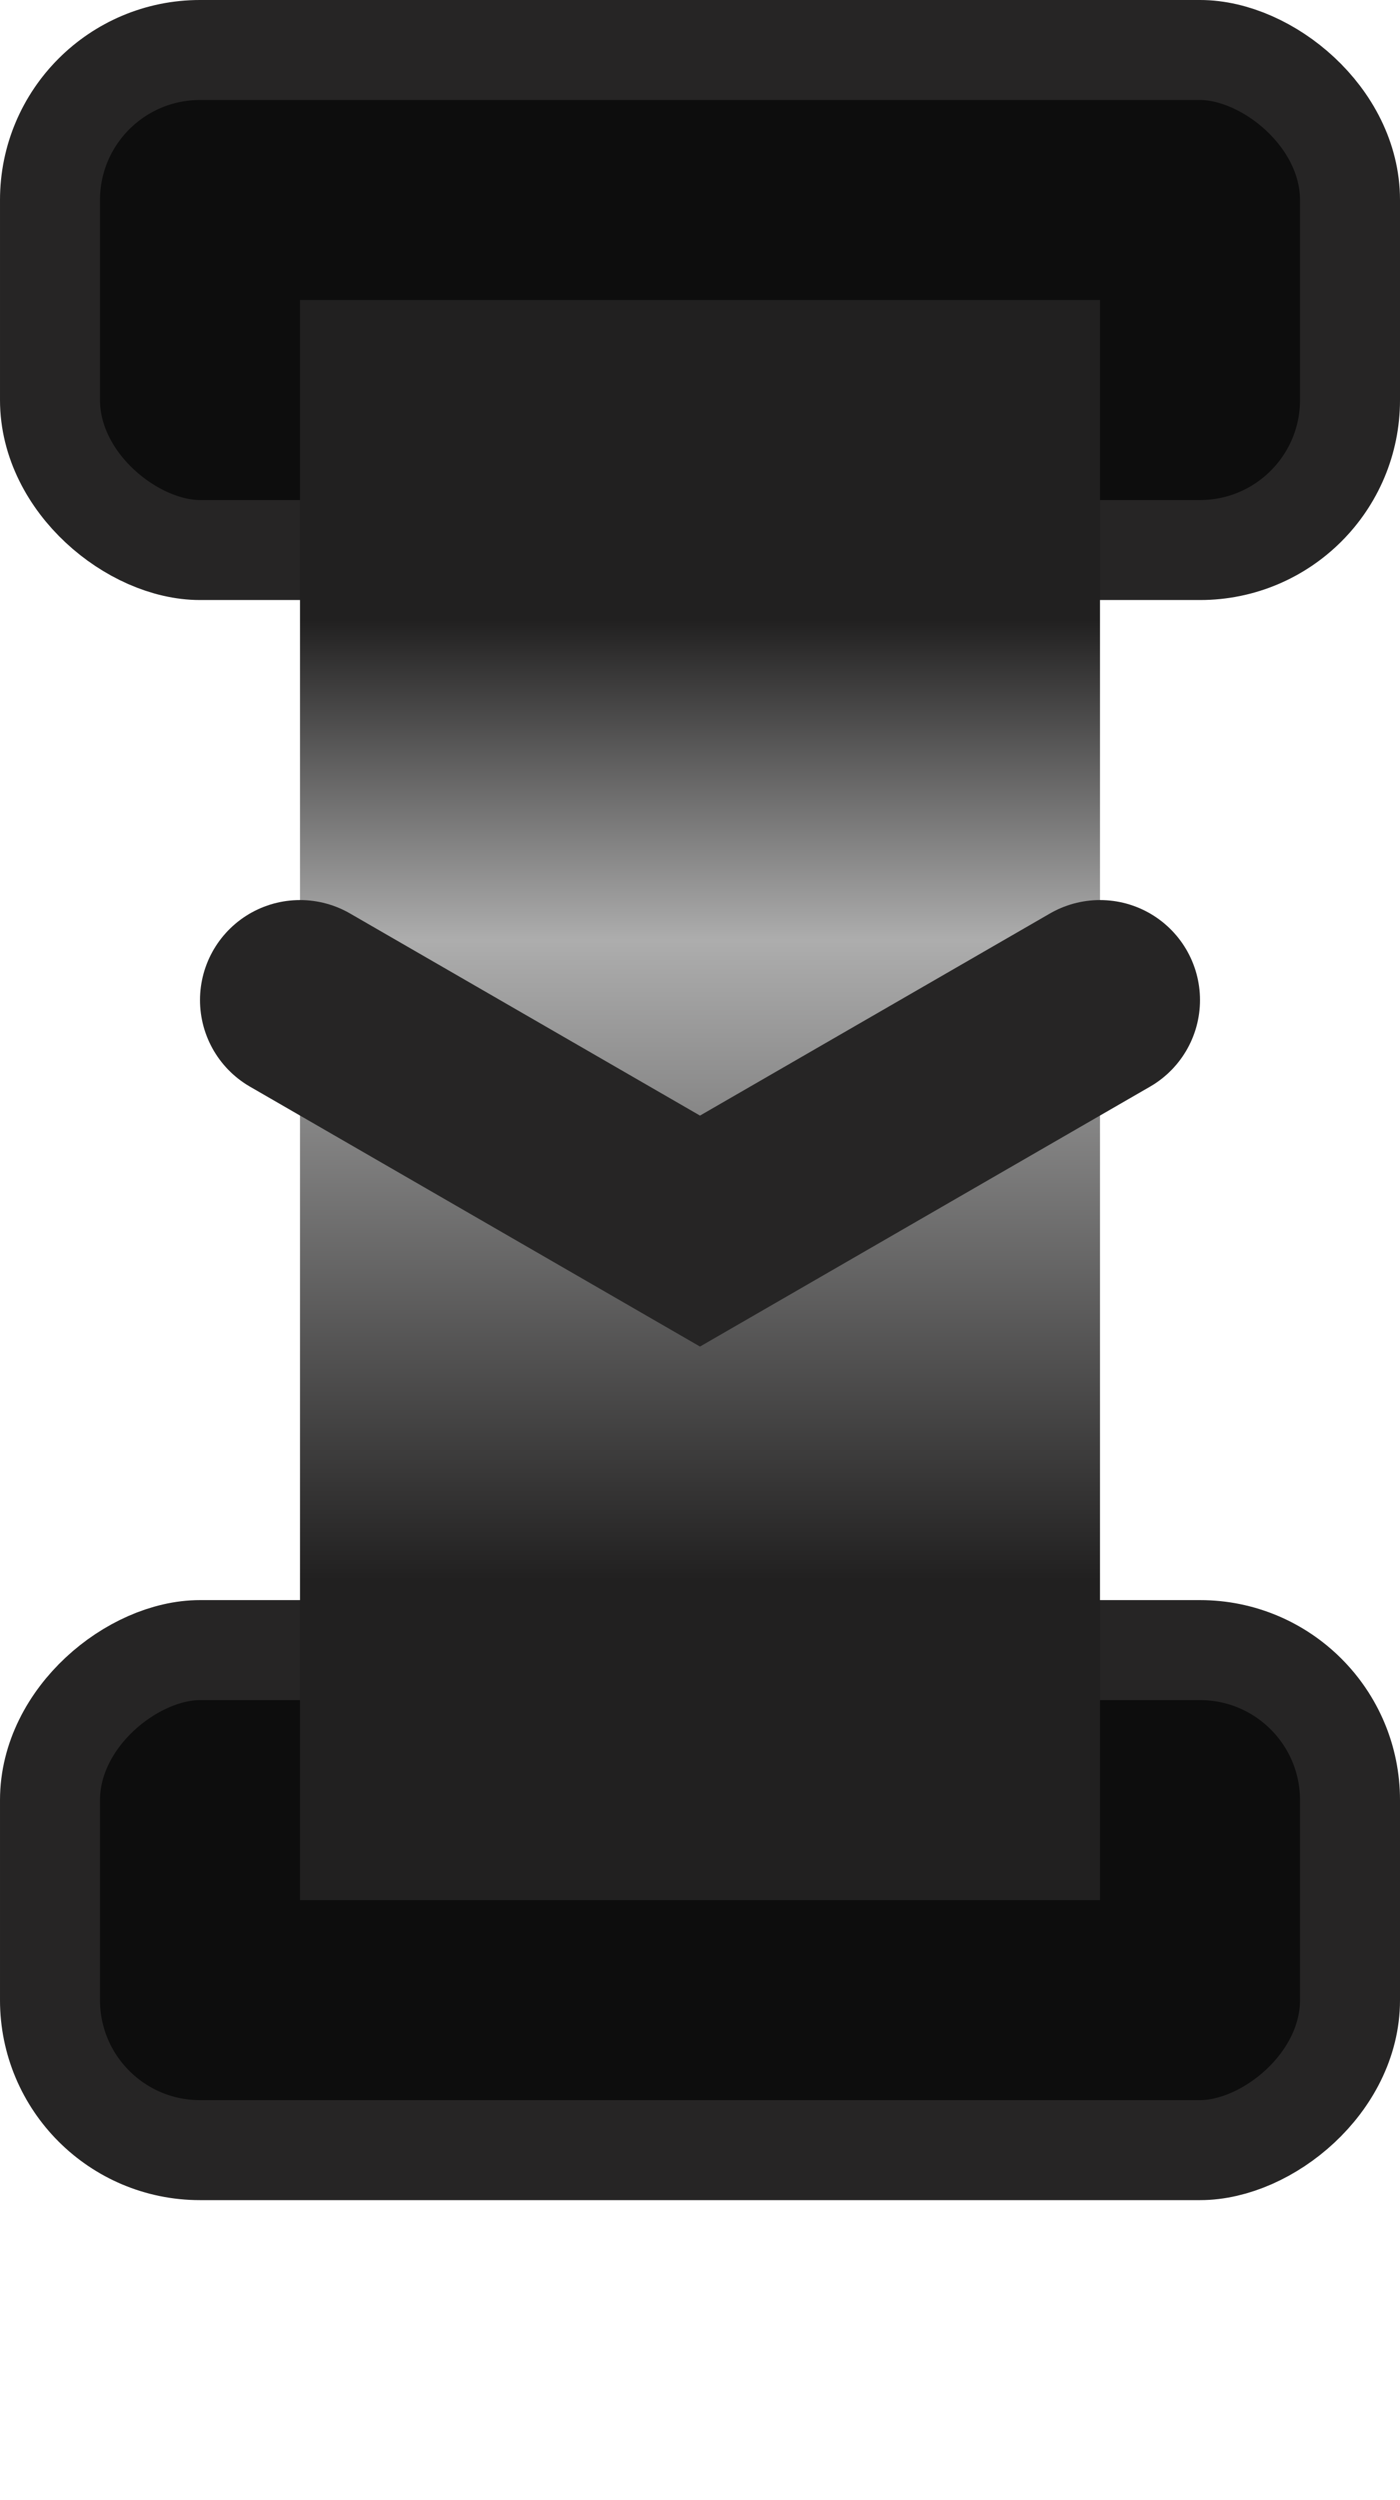
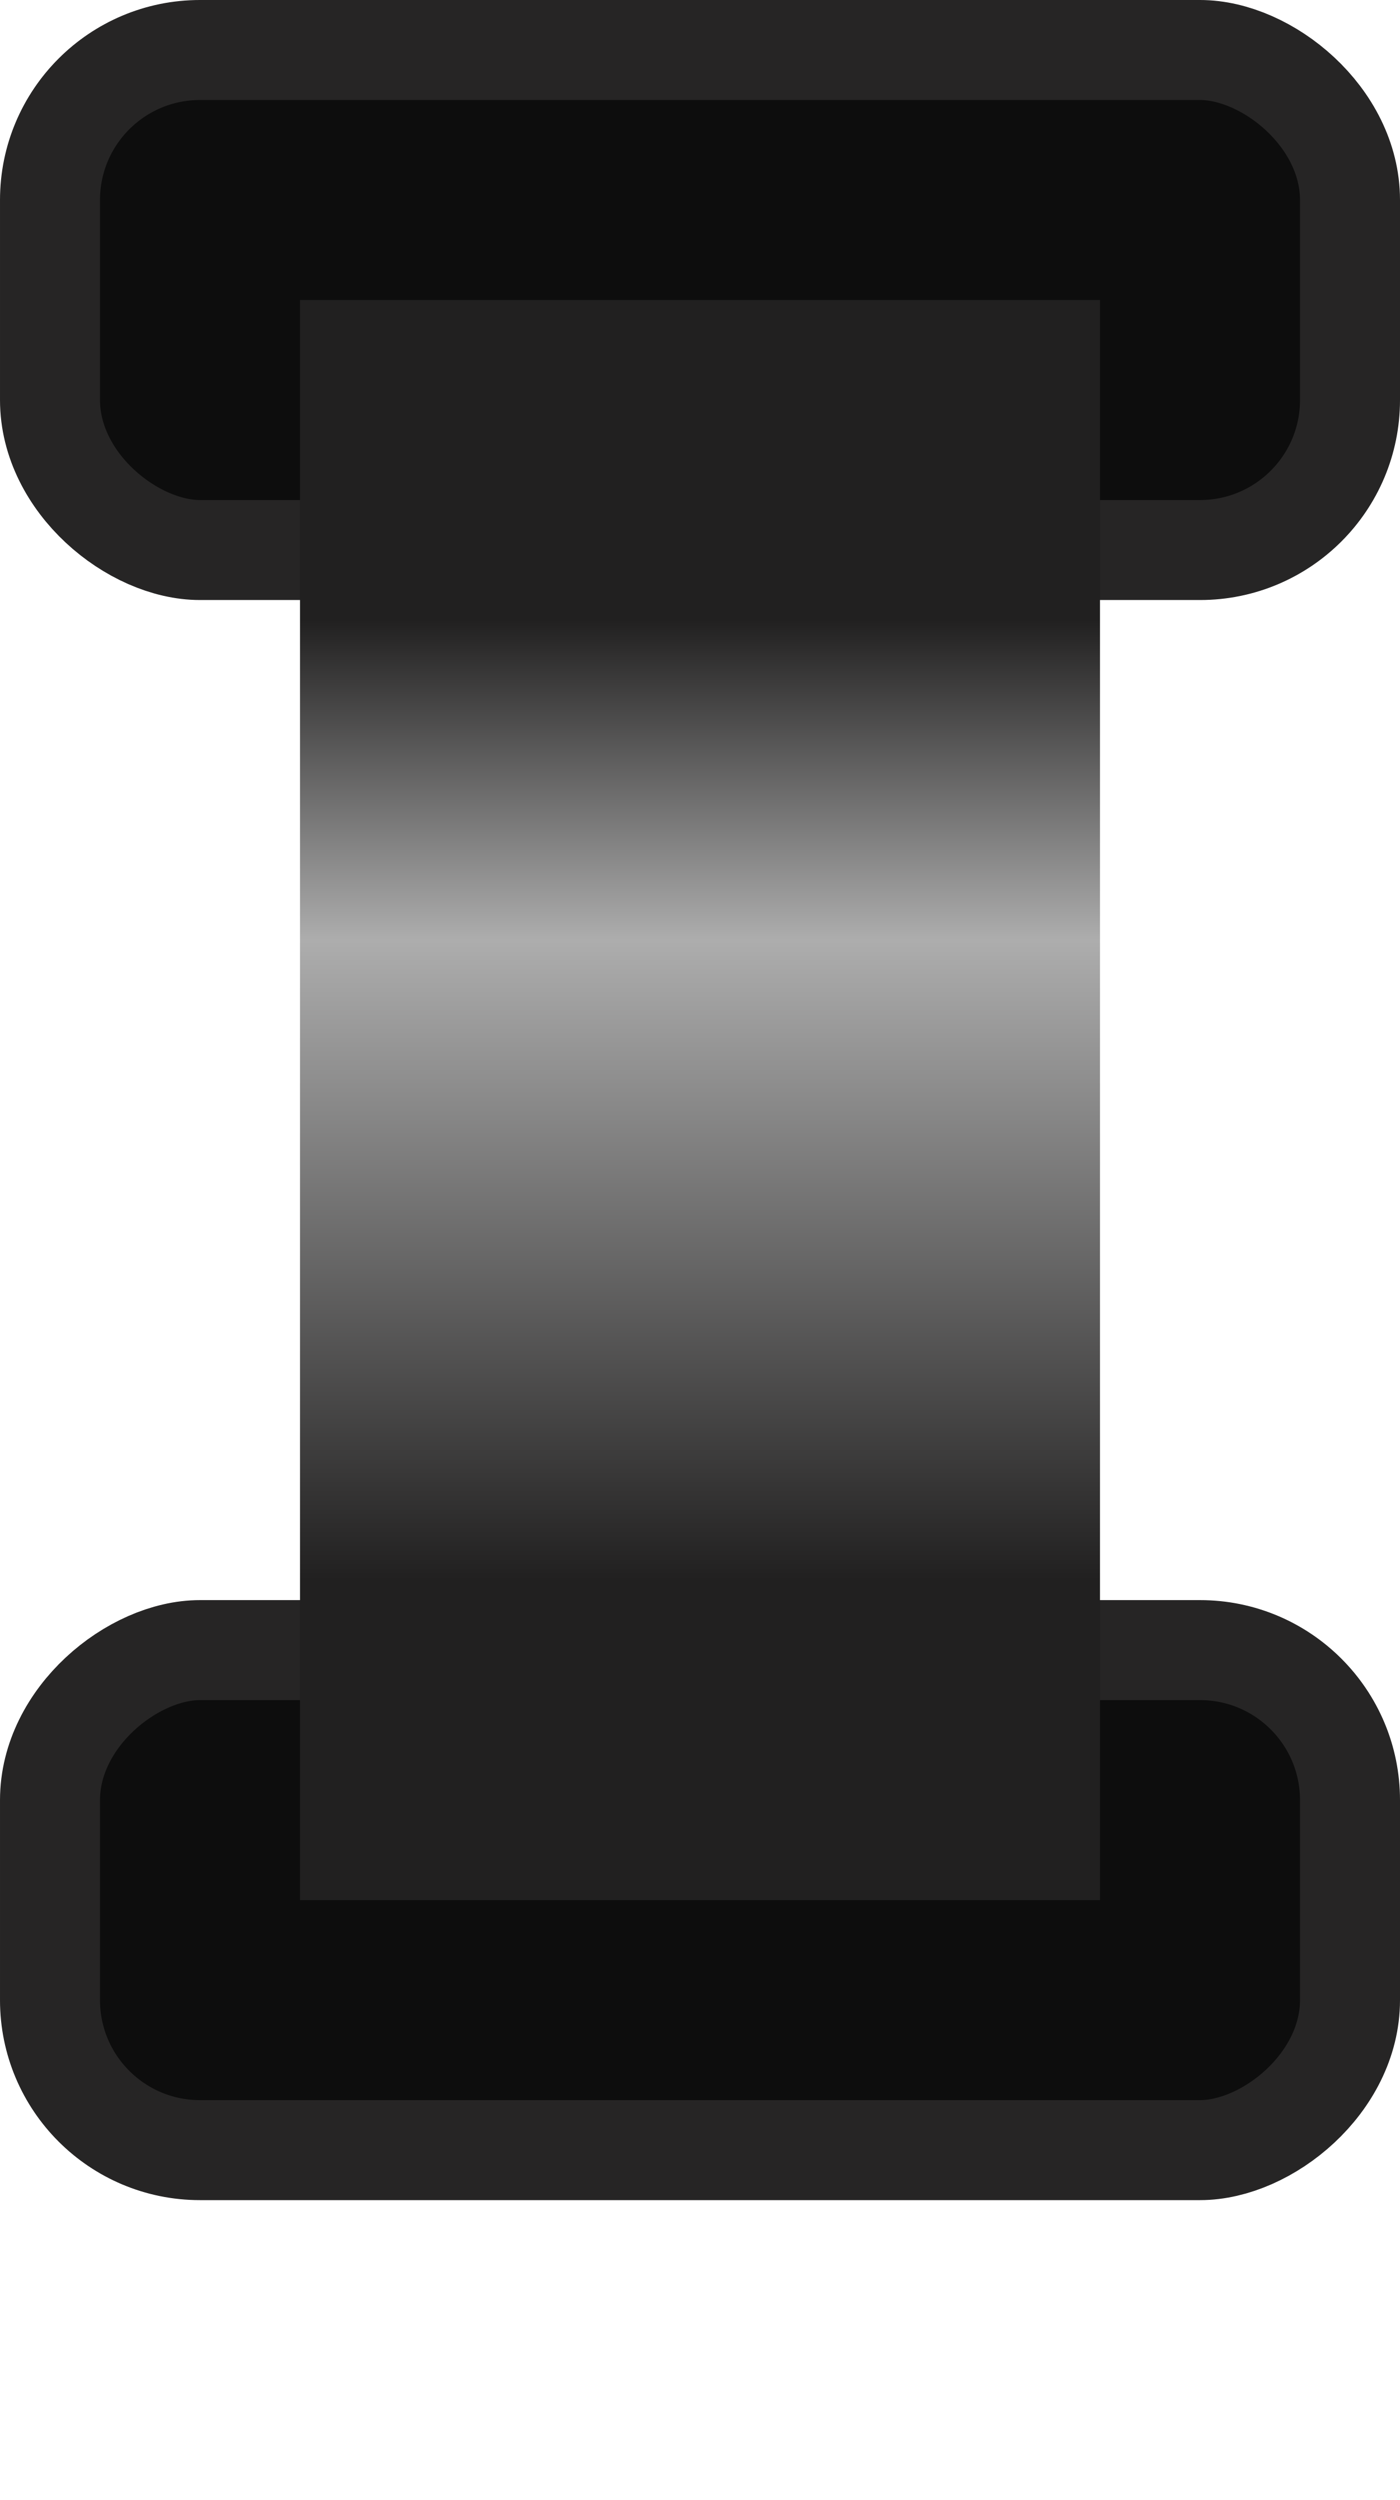
<svg xmlns="http://www.w3.org/2000/svg" width="14" height="25" viewBox="0 0 14 25" fill="none">
  <rect x="13.5" y="16.5" width="5" height="13" rx="1.5" transform="rotate(90 13.5 16.5)" fill="#0D0D0D" stroke="#262525" />
  <rect x="0.5" y="0.5" width="5" height="13" rx="1.5" transform="matrix(4.37114e-08 -1 -1 -4.37114e-08 14 6)" fill="#0D0D0D" stroke="#262525" />
  <rect x="11" y="3" width="16" height="8" transform="rotate(90 11 3)" fill="url(#paint0_linear_843_22471)" />
-   <path d="M11 10L7 12.31L3 10" stroke="#262525" stroke-width="2" stroke-linecap="round" />
  <defs>
    <linearGradient id="paint0_linear_843_22471" x1="27" y1="7" x2="11" y2="7" gradientUnits="userSpaceOnUse">
      <stop offset="0.2" stop-color="#212020" />
      <stop offset="0.6" stop-color="#ADADAD" />
      <stop offset="0.8" stop-color="#212020" />
    </linearGradient>
  </defs>
</svg>